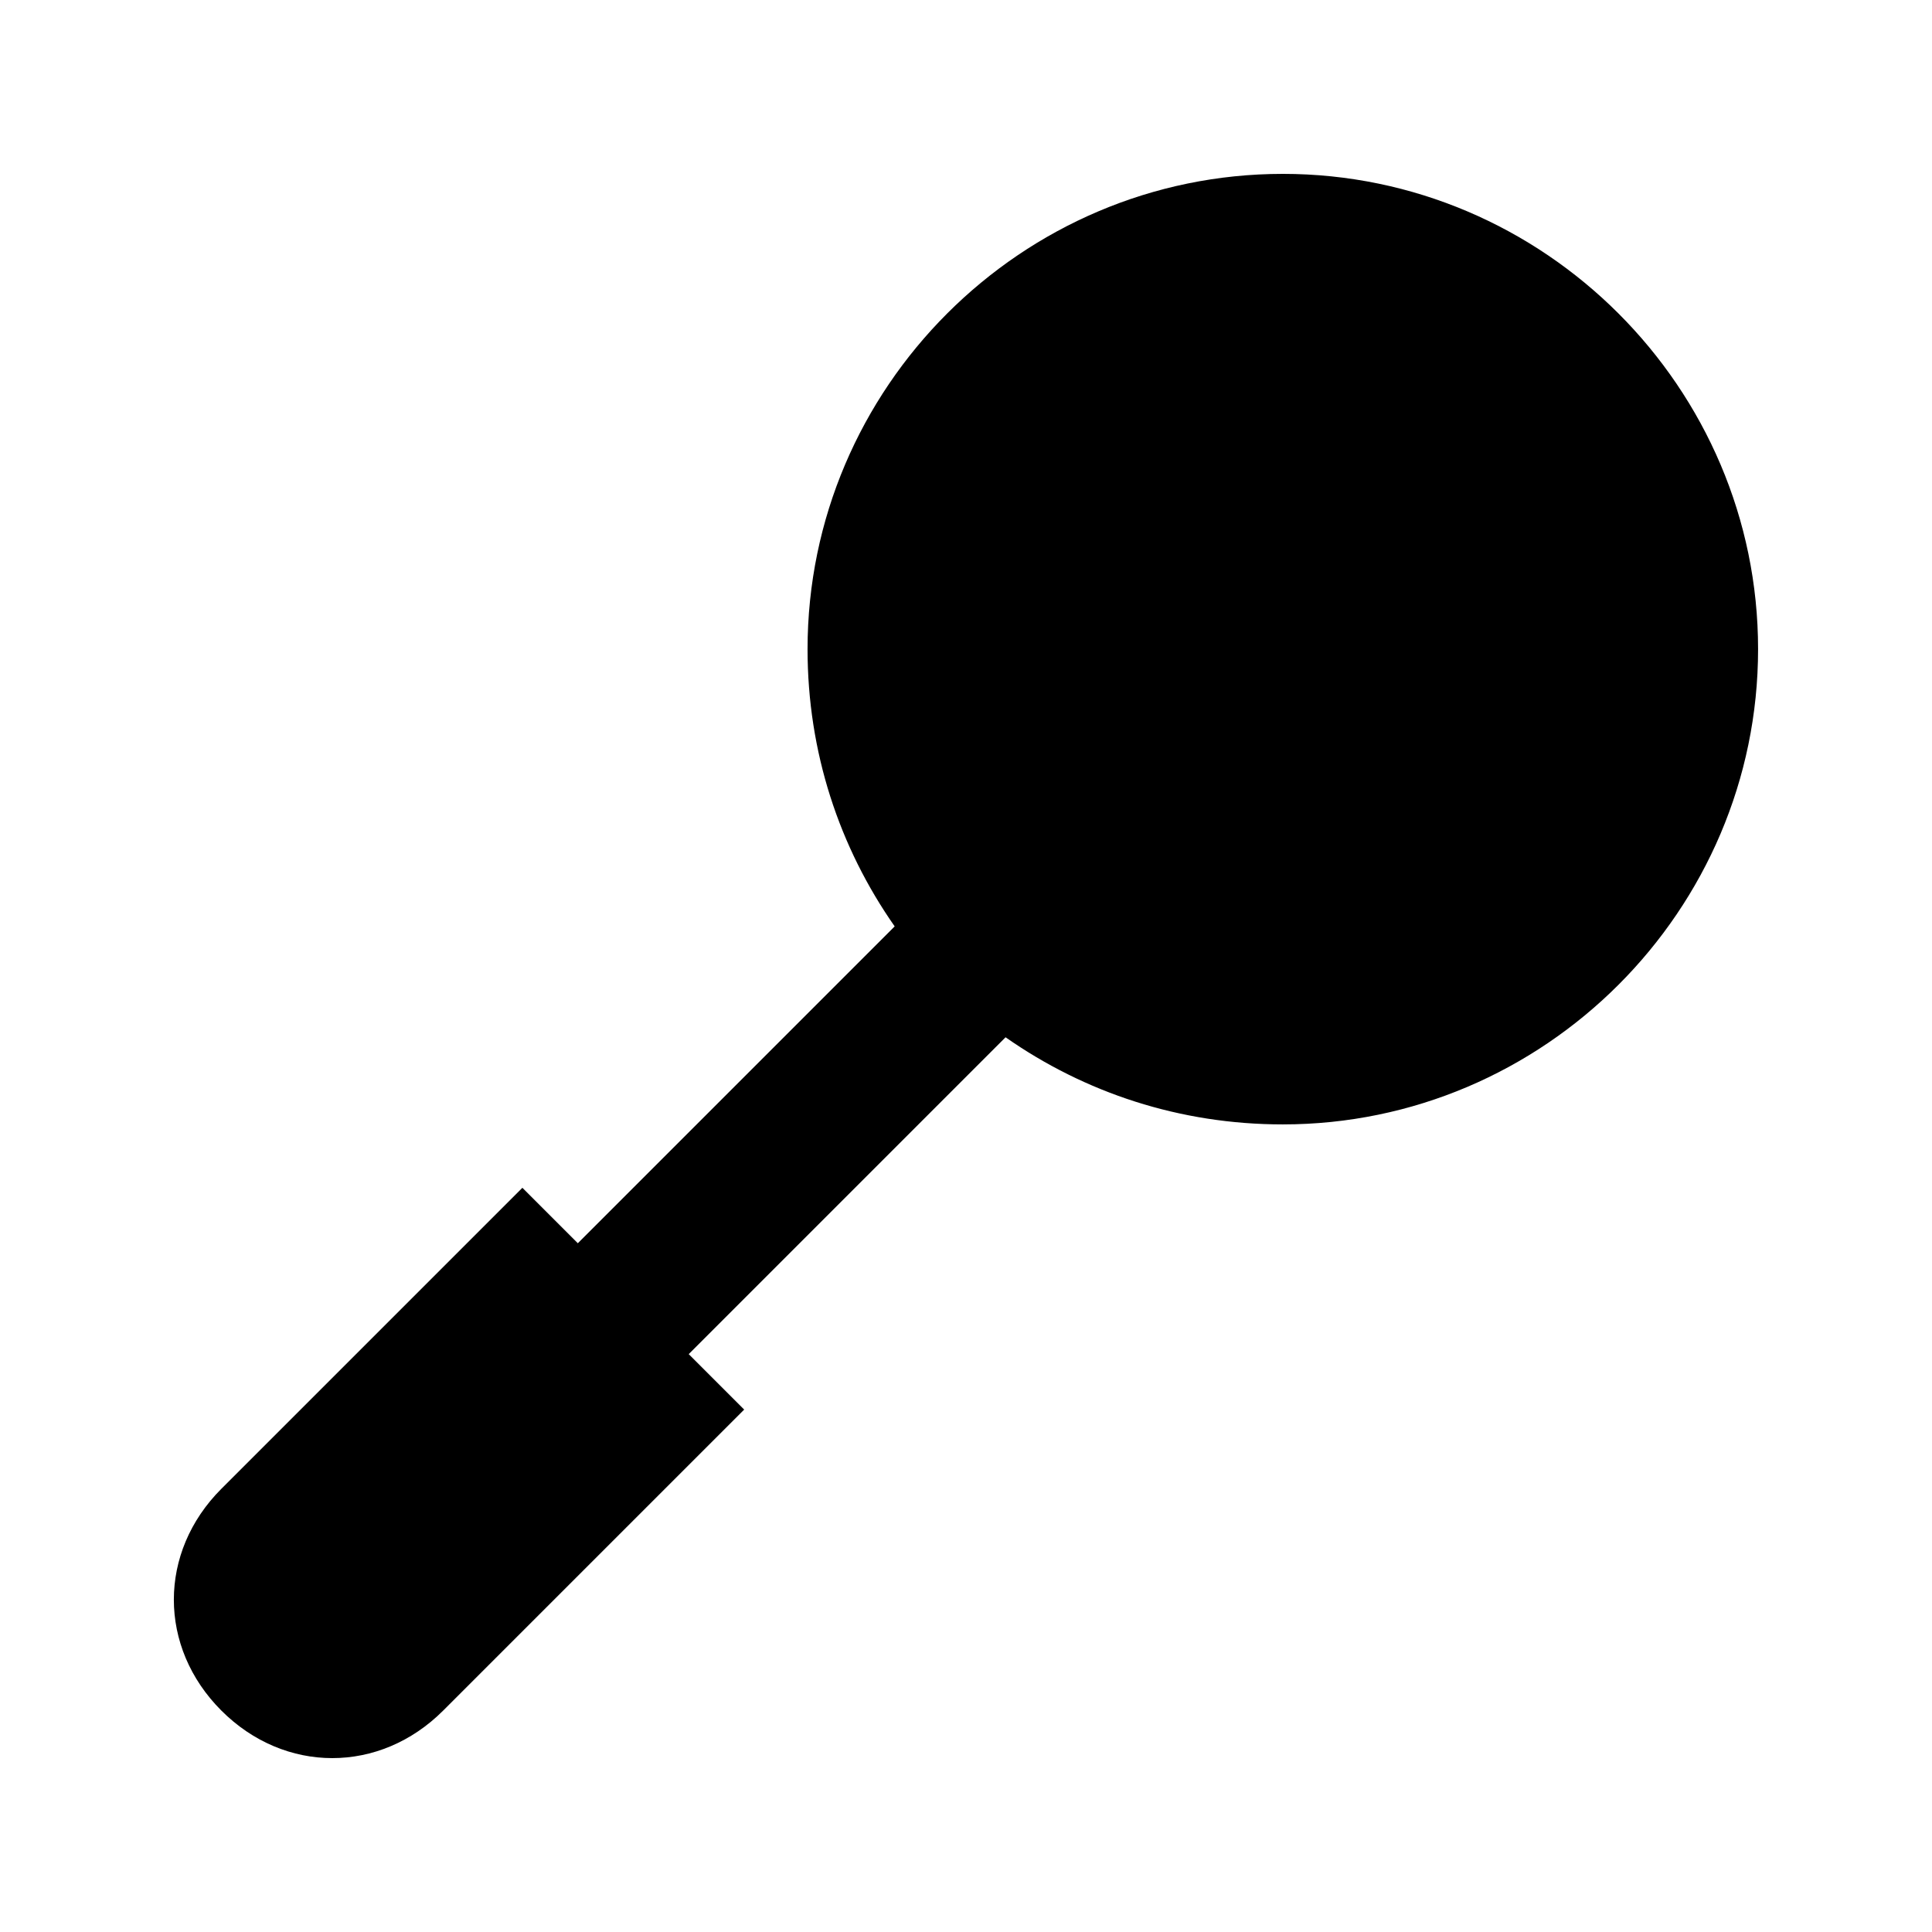
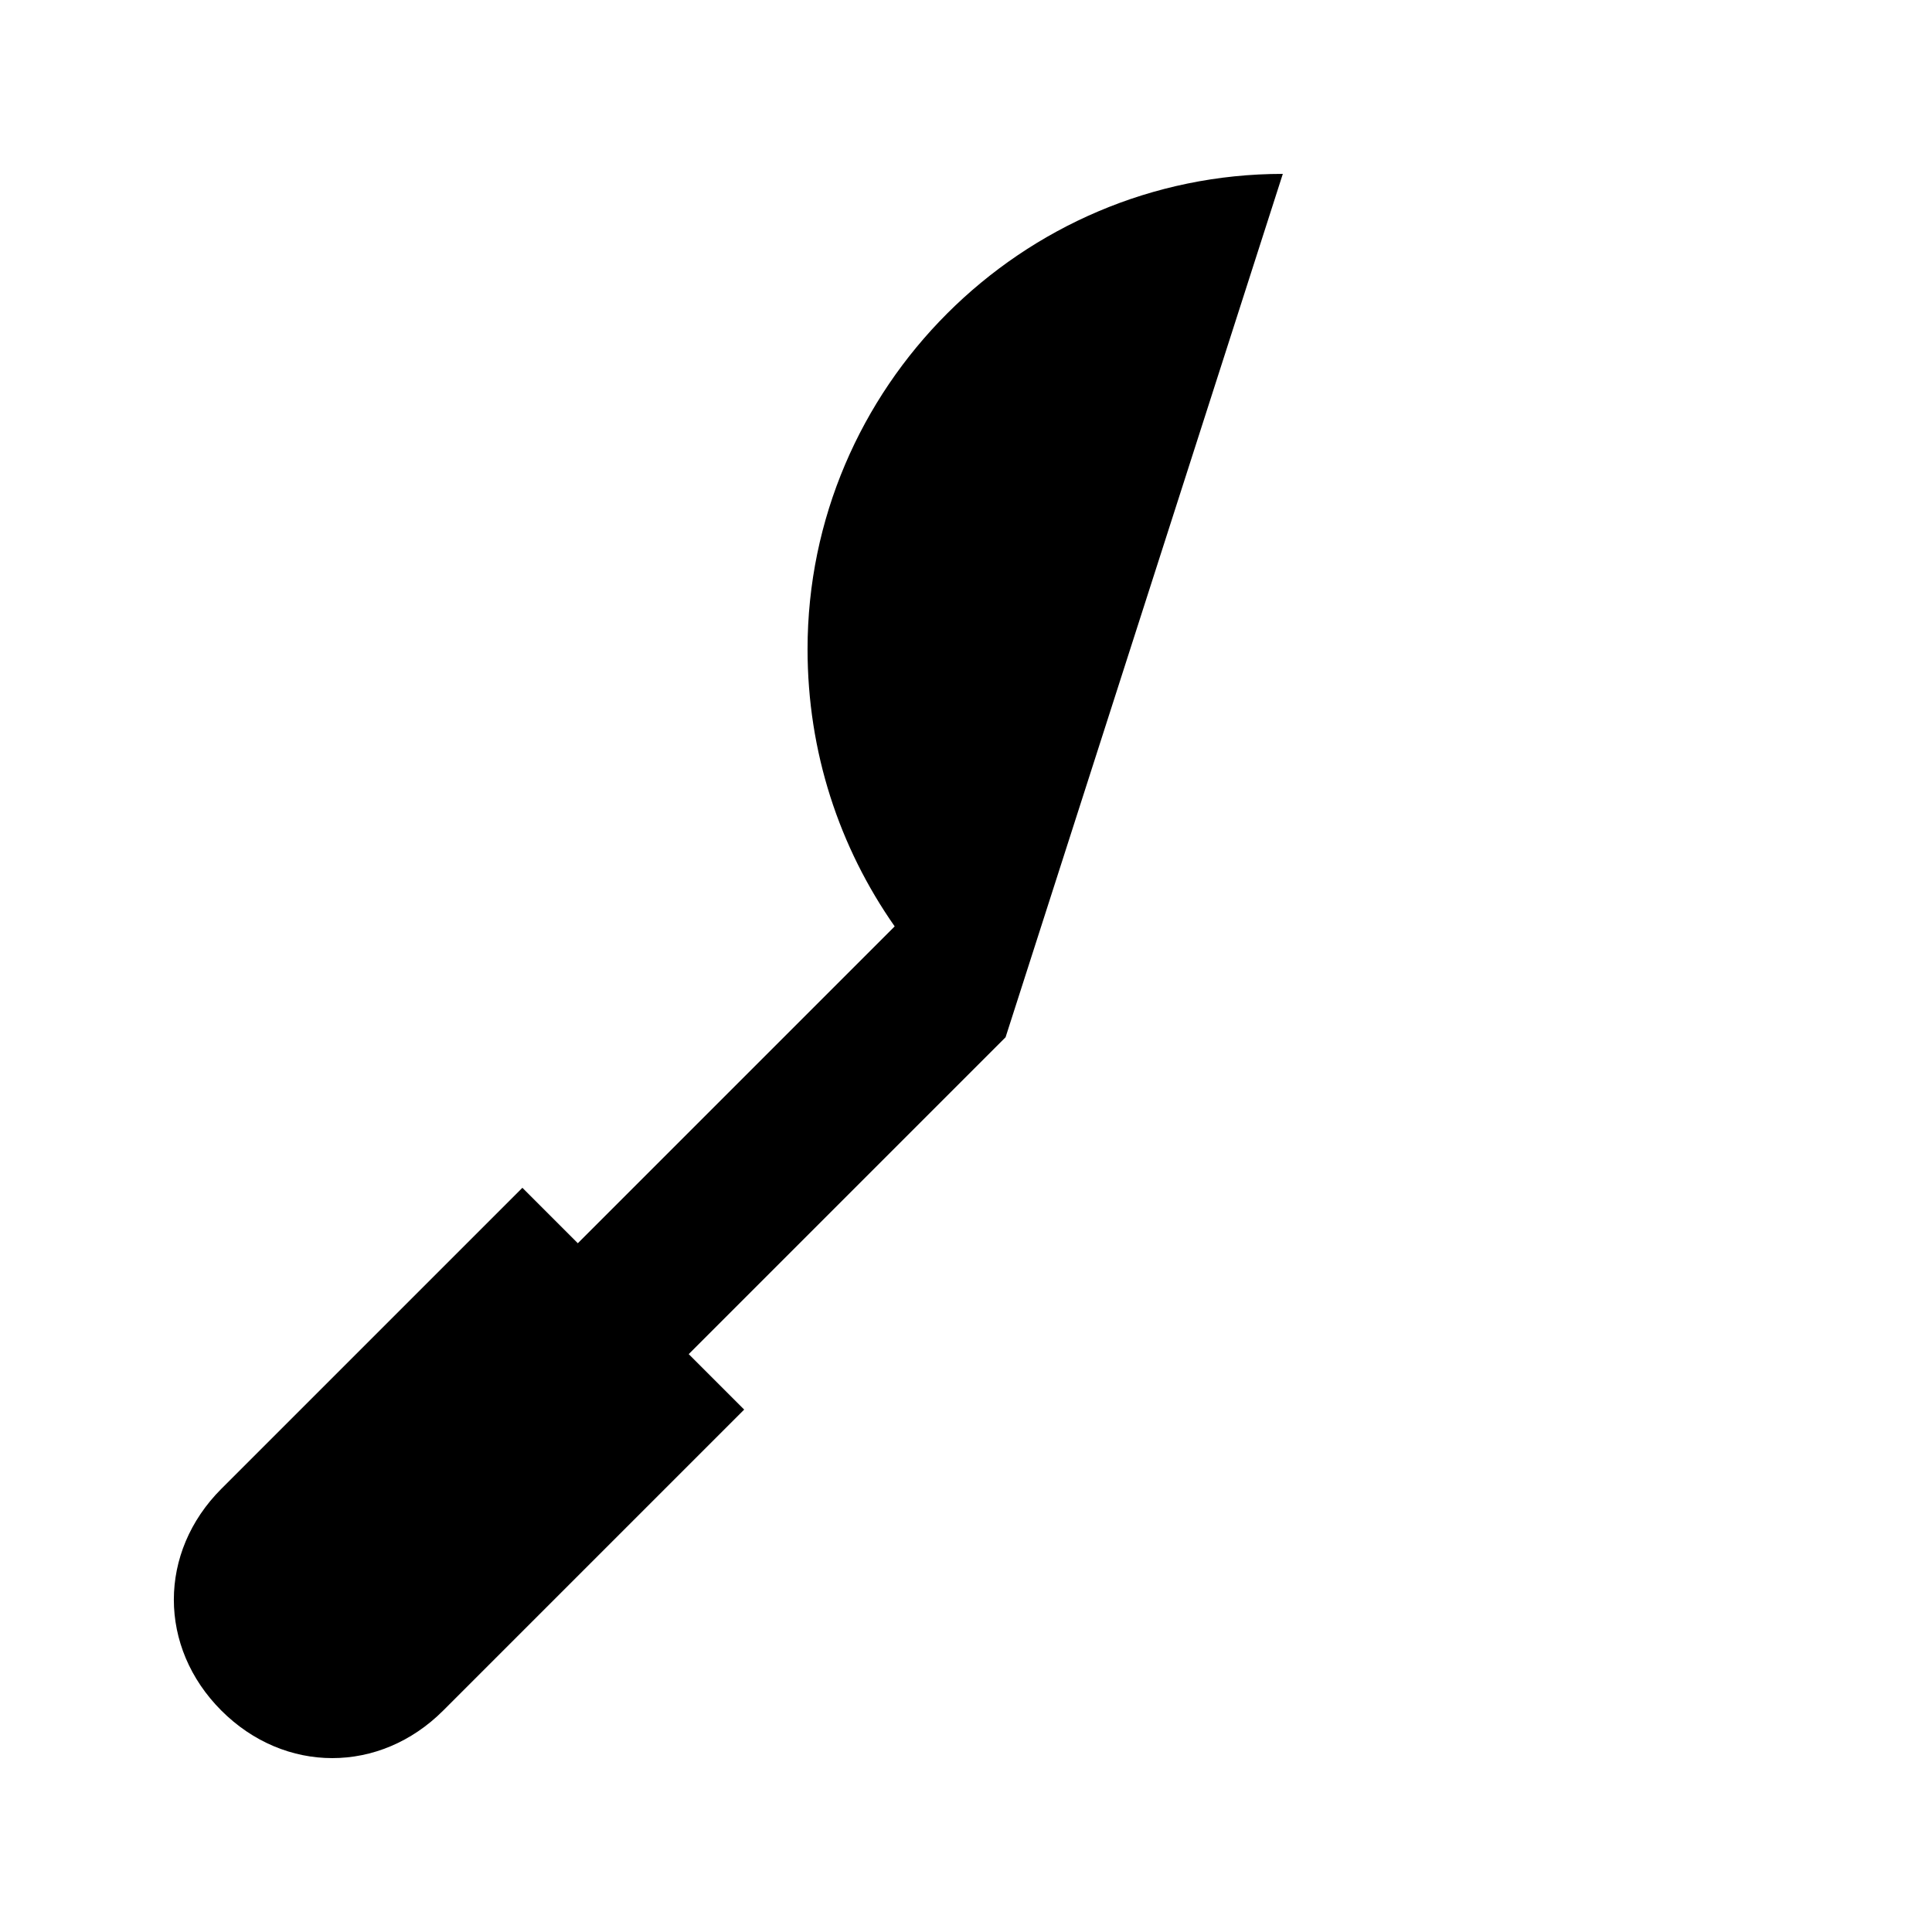
<svg xmlns="http://www.w3.org/2000/svg" fill="#000000" width="800px" height="800px" version="1.1" viewBox="144 144 512 512">
-   <path d="m483.96 190.08c-69.273 0-125.95 56.68-125.95 125.95 0 27.289 8.398 52.48 23.09 73.473l-83.969 83.969-14.695-14.695-79.77 79.77c-16.793 16.793-16.793 41.984 0 58.777s41.984 16.793 58.777 0l79.77-79.77-14.695-14.695 83.969-83.969c20.992 14.695 46.184 23.09 73.473 23.09 69.273 0 125.95-56.68 125.95-125.95 0.004-69.27-56.672-125.95-125.95-125.95z" />
+   <path d="m483.96 190.08c-69.273 0-125.95 56.68-125.95 125.95 0 27.289 8.398 52.48 23.09 73.473l-83.969 83.969-14.695-14.695-79.77 79.77c-16.793 16.793-16.793 41.984 0 58.777s41.984 16.793 58.777 0l79.77-79.77-14.695-14.695 83.969-83.969z" />
</svg>